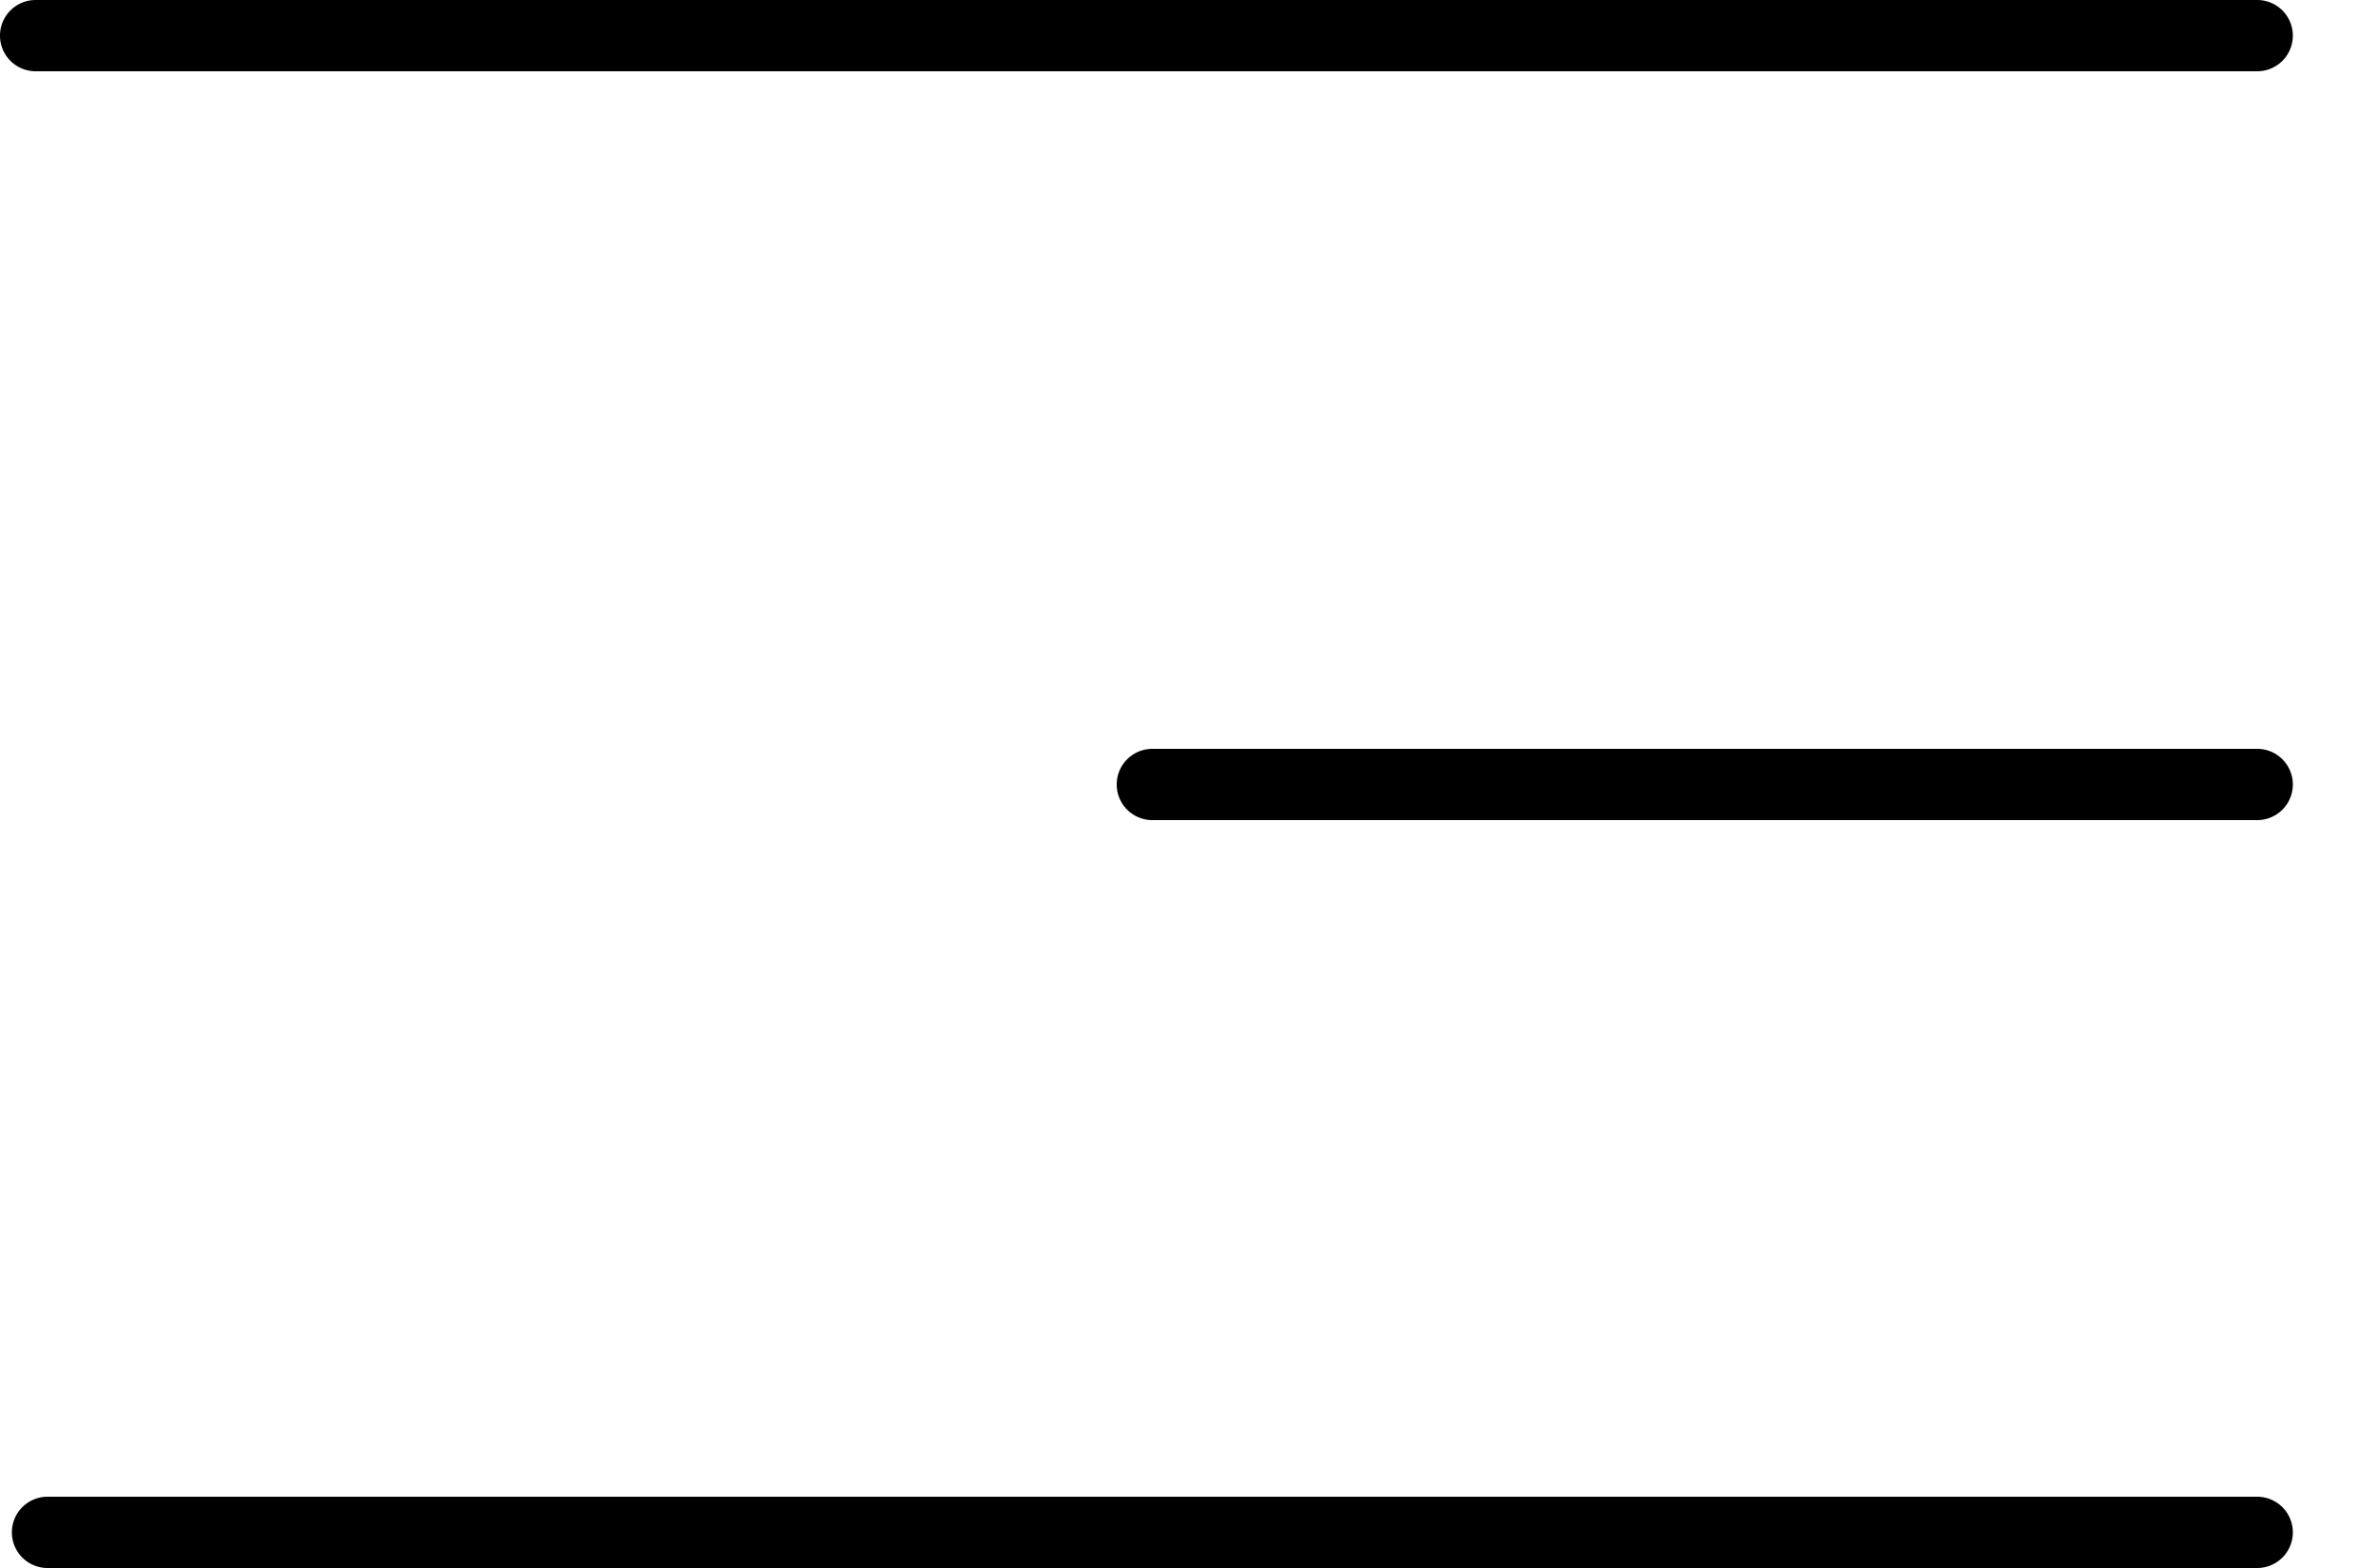
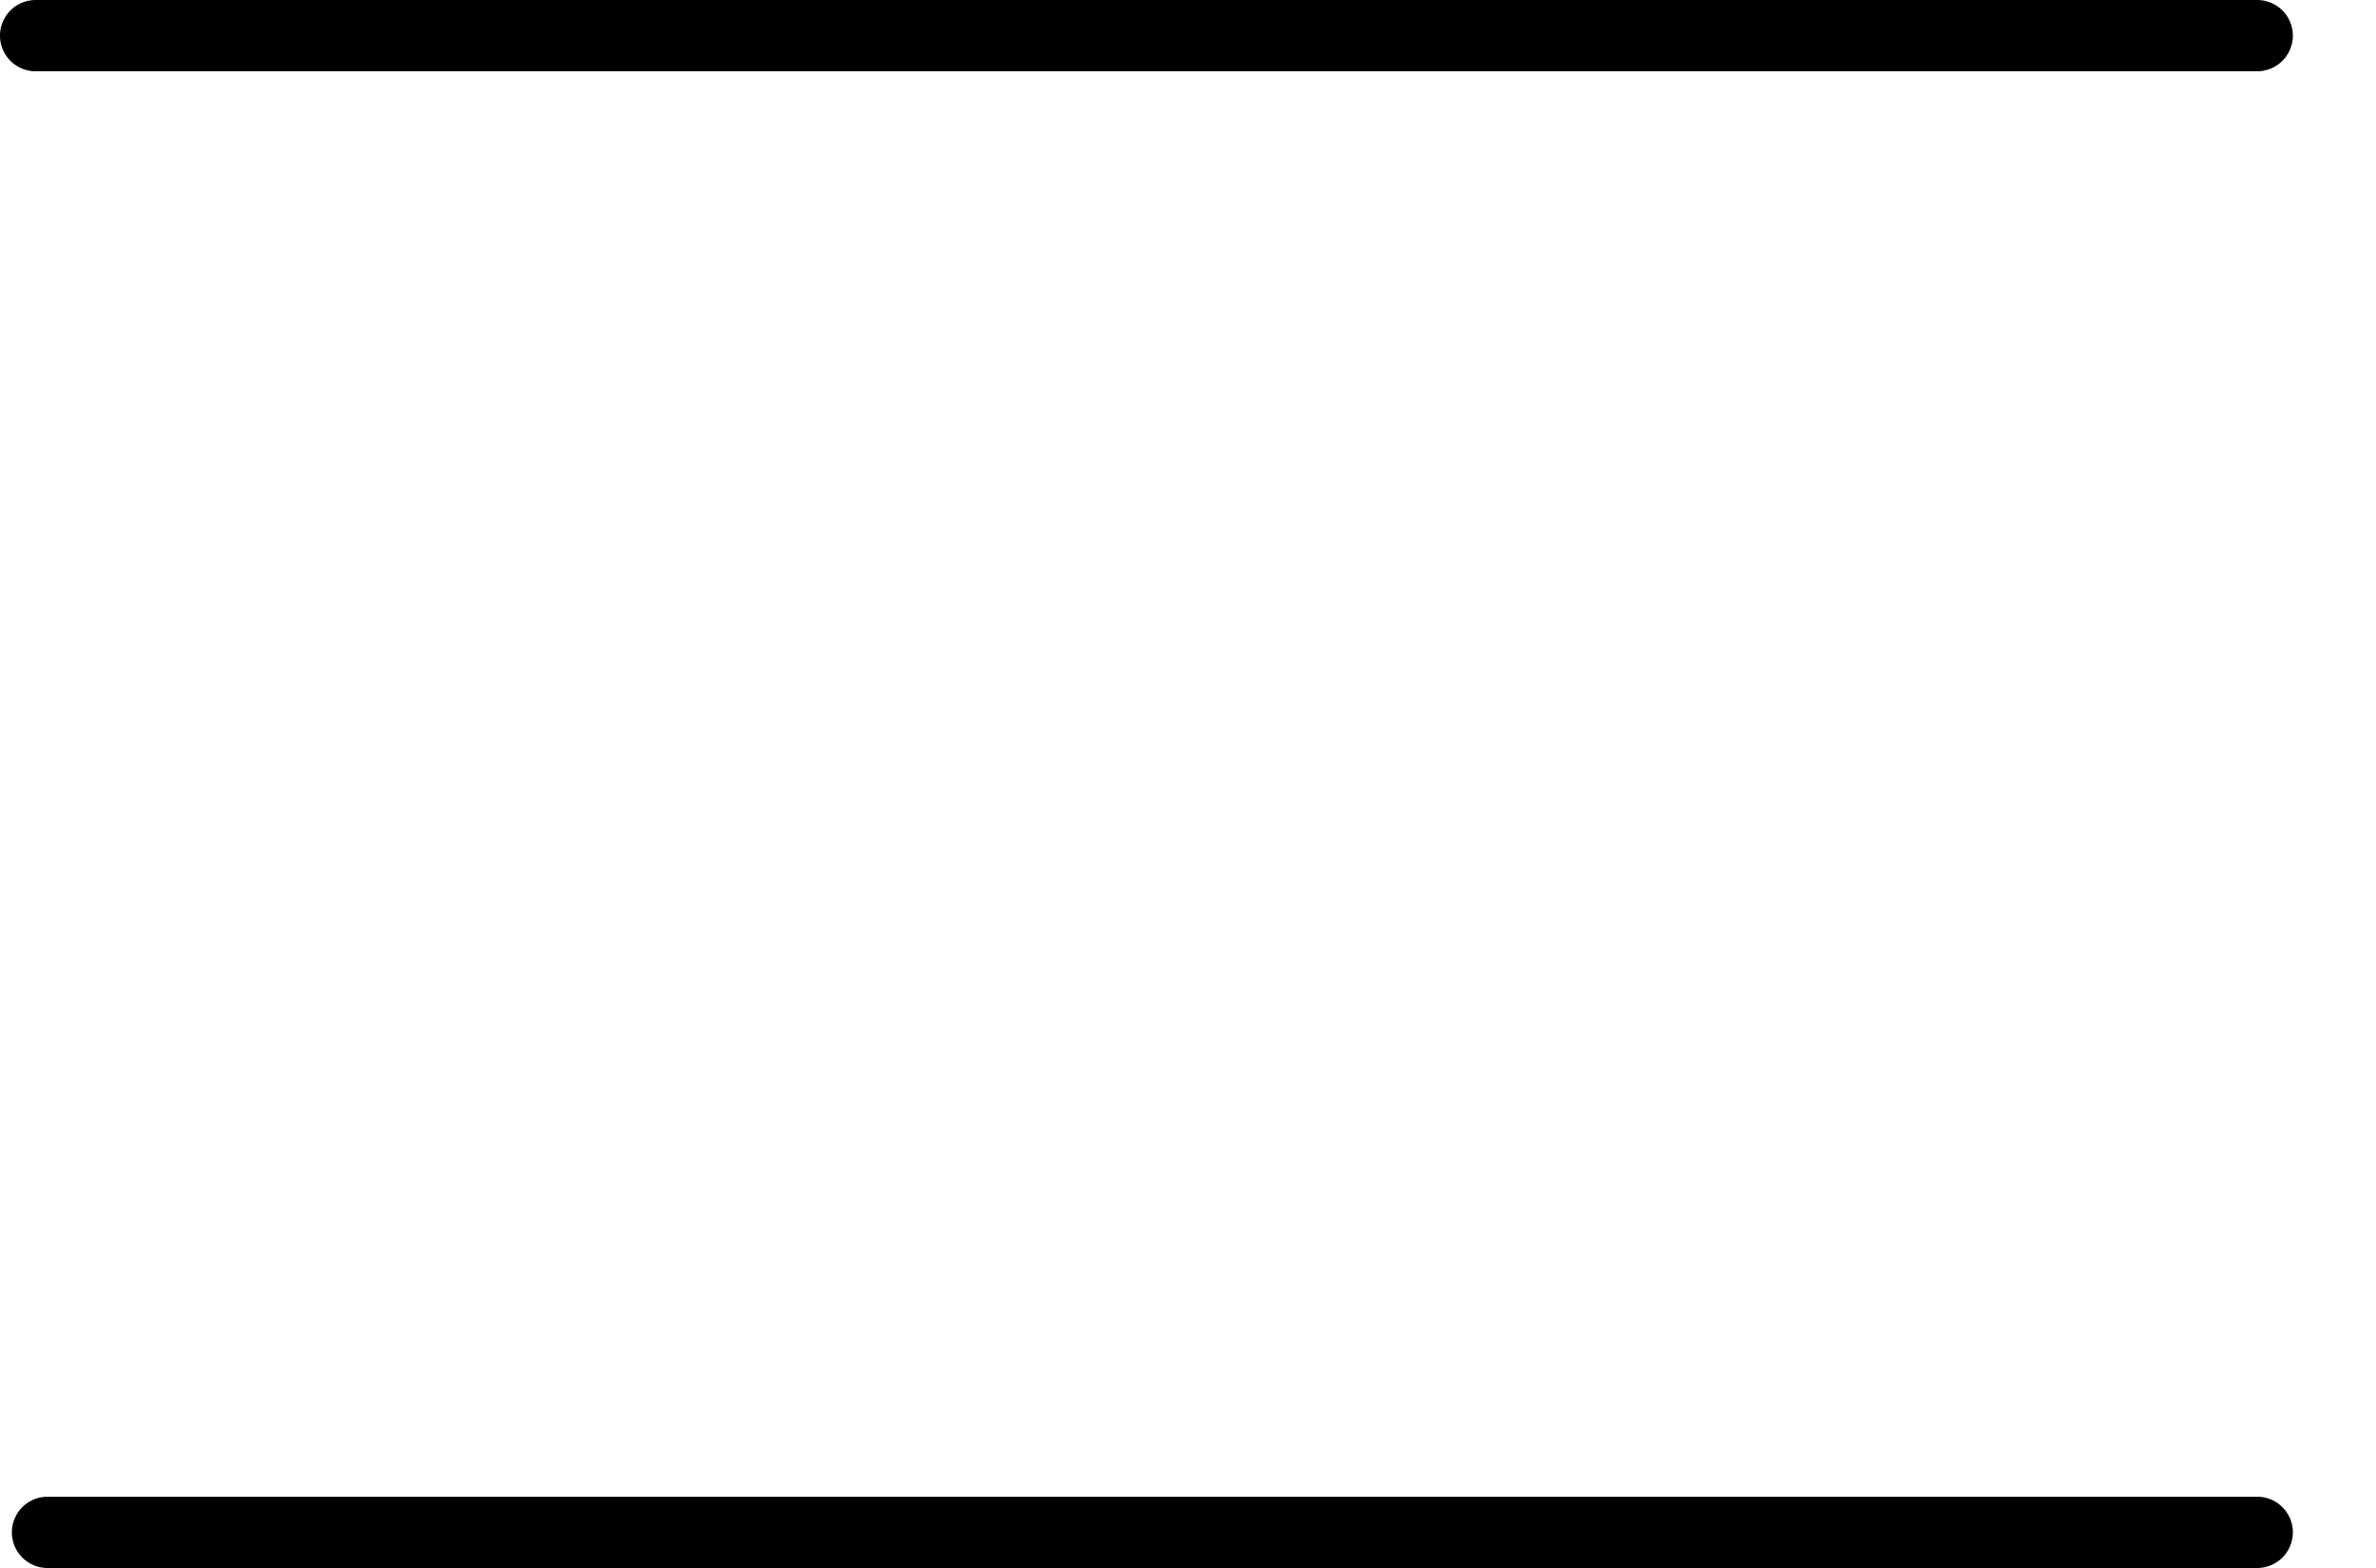
<svg xmlns="http://www.w3.org/2000/svg" viewBox="0 0 100 66" x="0px" y="0px">
  <path d="M95,63H2a1.5,1.5,0,0,0,0,3H95a1.5,1.5,0,0,0,0-3Z" />
-   <path d="M95,31.52H48.5a1.5,1.5,0,0,0,0,3H95a1.5,1.5,0,1,0,0-3Z" />
  <path d="M95,3a1.5,1.5,0,0,0,0-3H1.5a1.5,1.5,0,0,0,0,3Z" />
</svg>